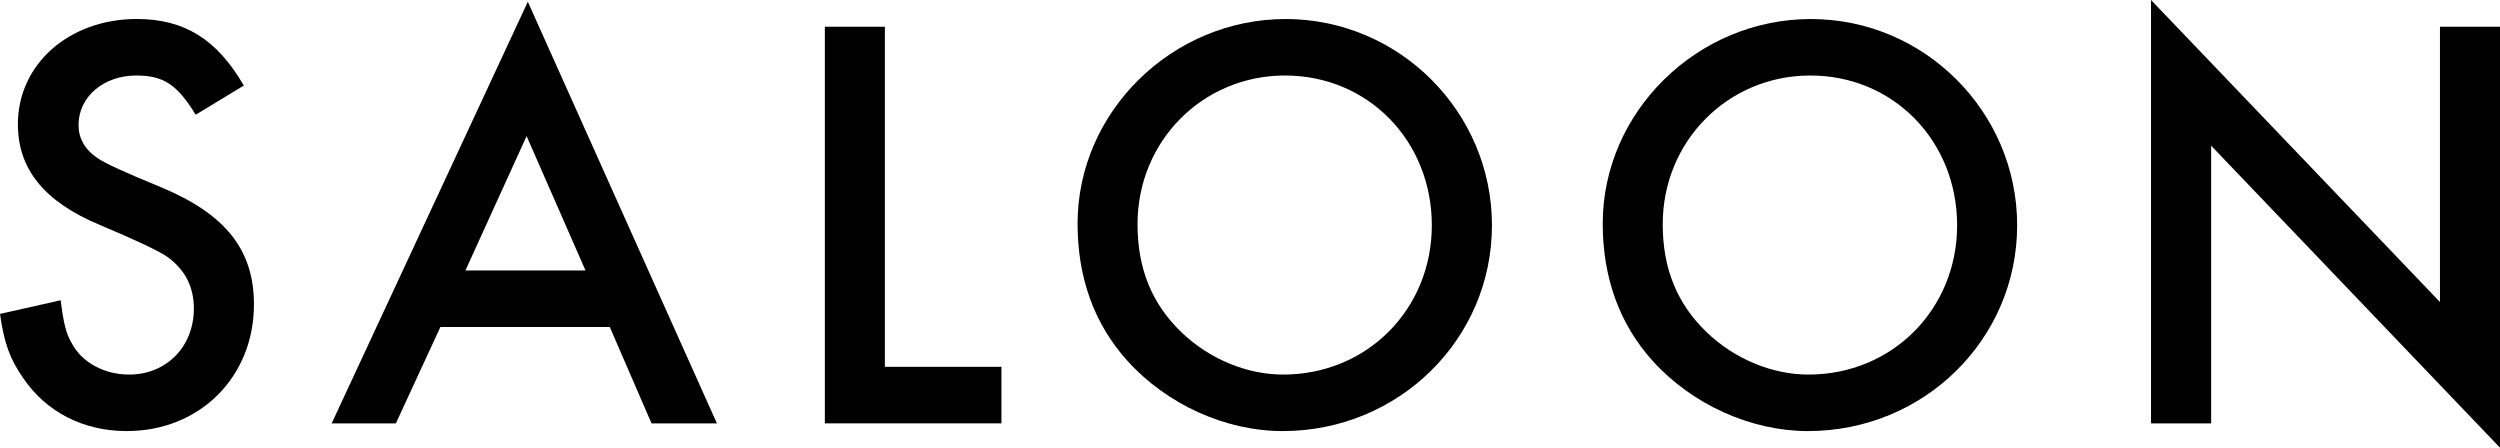
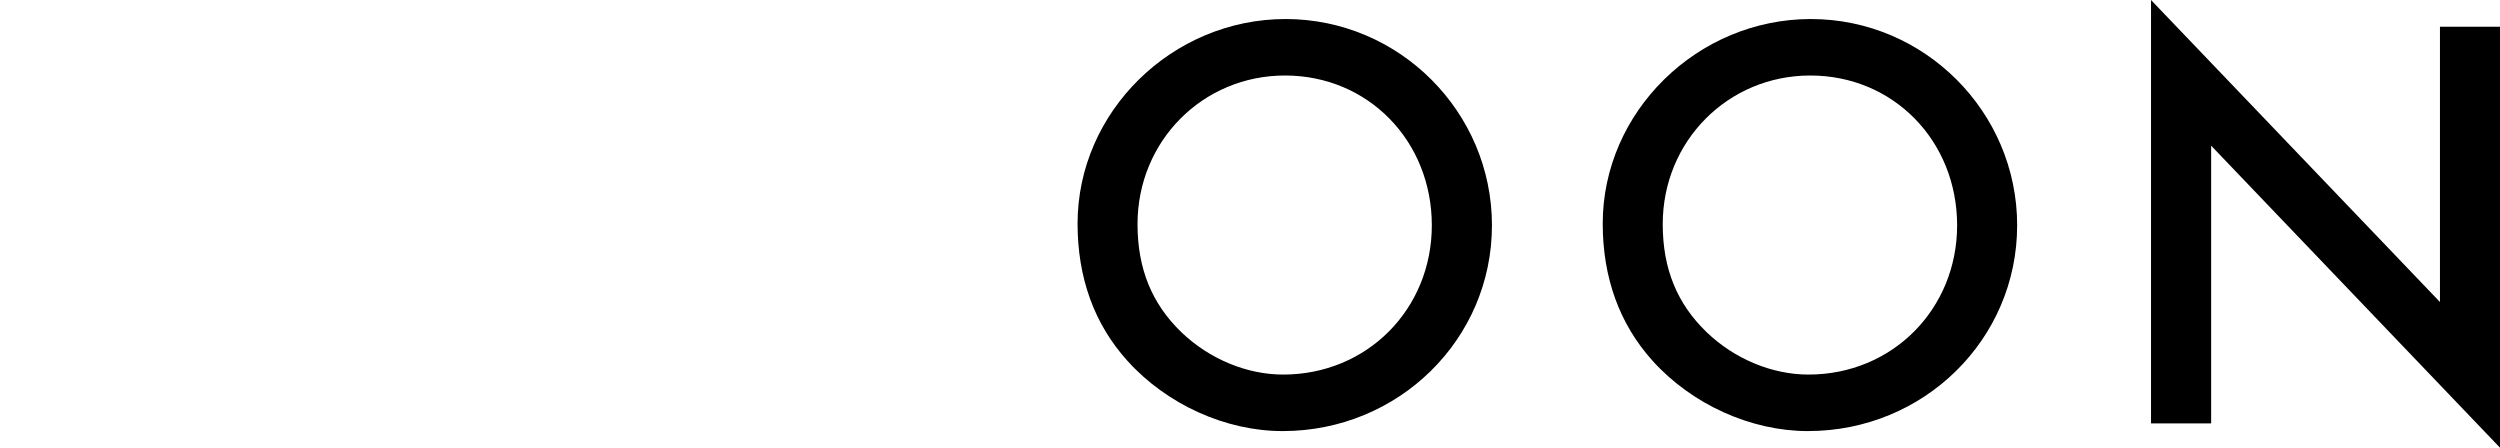
<svg xmlns="http://www.w3.org/2000/svg" version="1.1" viewBox="0 0 363.277 65.055">
  <g>
    <g id="_レイヤー_1" data-name="レイヤー_1">
      <g>
-         <path d="M28.432,16.675c-2.687-4.404-4.678-5.703-8.642-5.703-4.756,0-8.378,3.117-8.378,7.176,0,1.889.852,3.534,2.771,4.838q1.633,1.121,9.232,4.226c9.339,3.898,13.486,9.07,13.486,17.026,0,10.537-7.866,18.403-18.492,18.403-6.312,0-11.675-2.766-15.036-7.694-1.908-2.759-2.765-5.012-3.373-9.333l8.82-1.984c.429,3.457.775,4.833,1.644,6.305,1.466,2.765,4.744,4.494,8.284,4.494,5.448,0,9.423-4.059,9.423-9.595,0-3.278-1.389-5.787-3.975-7.592q-1.978-1.305-9.762-4.589c-8.039-3.362-11.836-8.117-11.836-14.602C2.597,9.339,10.03,2.76,19.881,2.76c6.901,0,11.657,2.95,15.548,9.672l-6.997,4.243Z" />
-         <path d="M63.994,47.516l-6.472,14.004h-9.327L76.699.256l27.474,61.264h-9.499l-6.067-14.004h-24.613ZM76.521,19.78l-8.891,19.524h17.45l-8.558-19.524Z" />
-         <polygon points="128.583 53.303 145.52 53.303 145.52 61.52 119.859 61.52 119.859 3.885 128.583 3.885 128.583 53.303" />
        <path d="M216.797,32.742c0,16.586-13.576,29.899-30.418,29.899-8.302,0-16.842-3.885-22.539-10.197-4.85-5.358-7.258-12.104-7.258-19.953,0-16.246,13.736-29.726,30.227-29.726,16.508,0,29.989,13.48,29.989,29.977M165.294,32.569c0,6.478,2.086,11.58,6.389,15.721,4.075,3.898,9.511,6.139,14.767,6.139,12.206,0,21.609-9.5,21.609-21.687,0-12.264-9.249-21.77-21.341-21.77-11.925,0-21.424,9.506-21.424,21.597" />
        <path d="M293.114,32.742c0,16.586-13.558,29.899-30.405,29.899-8.302,0-16.854-3.885-22.557-10.197-4.834-5.358-7.259-12.104-7.259-19.953,0-16.246,13.743-29.726,30.245-29.726,16.496,0,29.977,13.48,29.977,29.977M241.612,32.569c0,6.478,2.086,11.58,6.401,15.721,4.064,3.898,9.518,6.139,14.773,6.139,12.188,0,21.604-9.5,21.604-21.687,0-12.264-9.249-21.77-21.341-21.77-11.925,0-21.437,9.506-21.437,21.597" />
        <polygon points="312.566 0 354.552 43.886 354.552 3.885 363.277 3.885 363.277 65.055 321.303 21.169 321.303 61.52 312.566 61.52 312.566 0" />
      </g>
    </g>
  </g>
</svg>